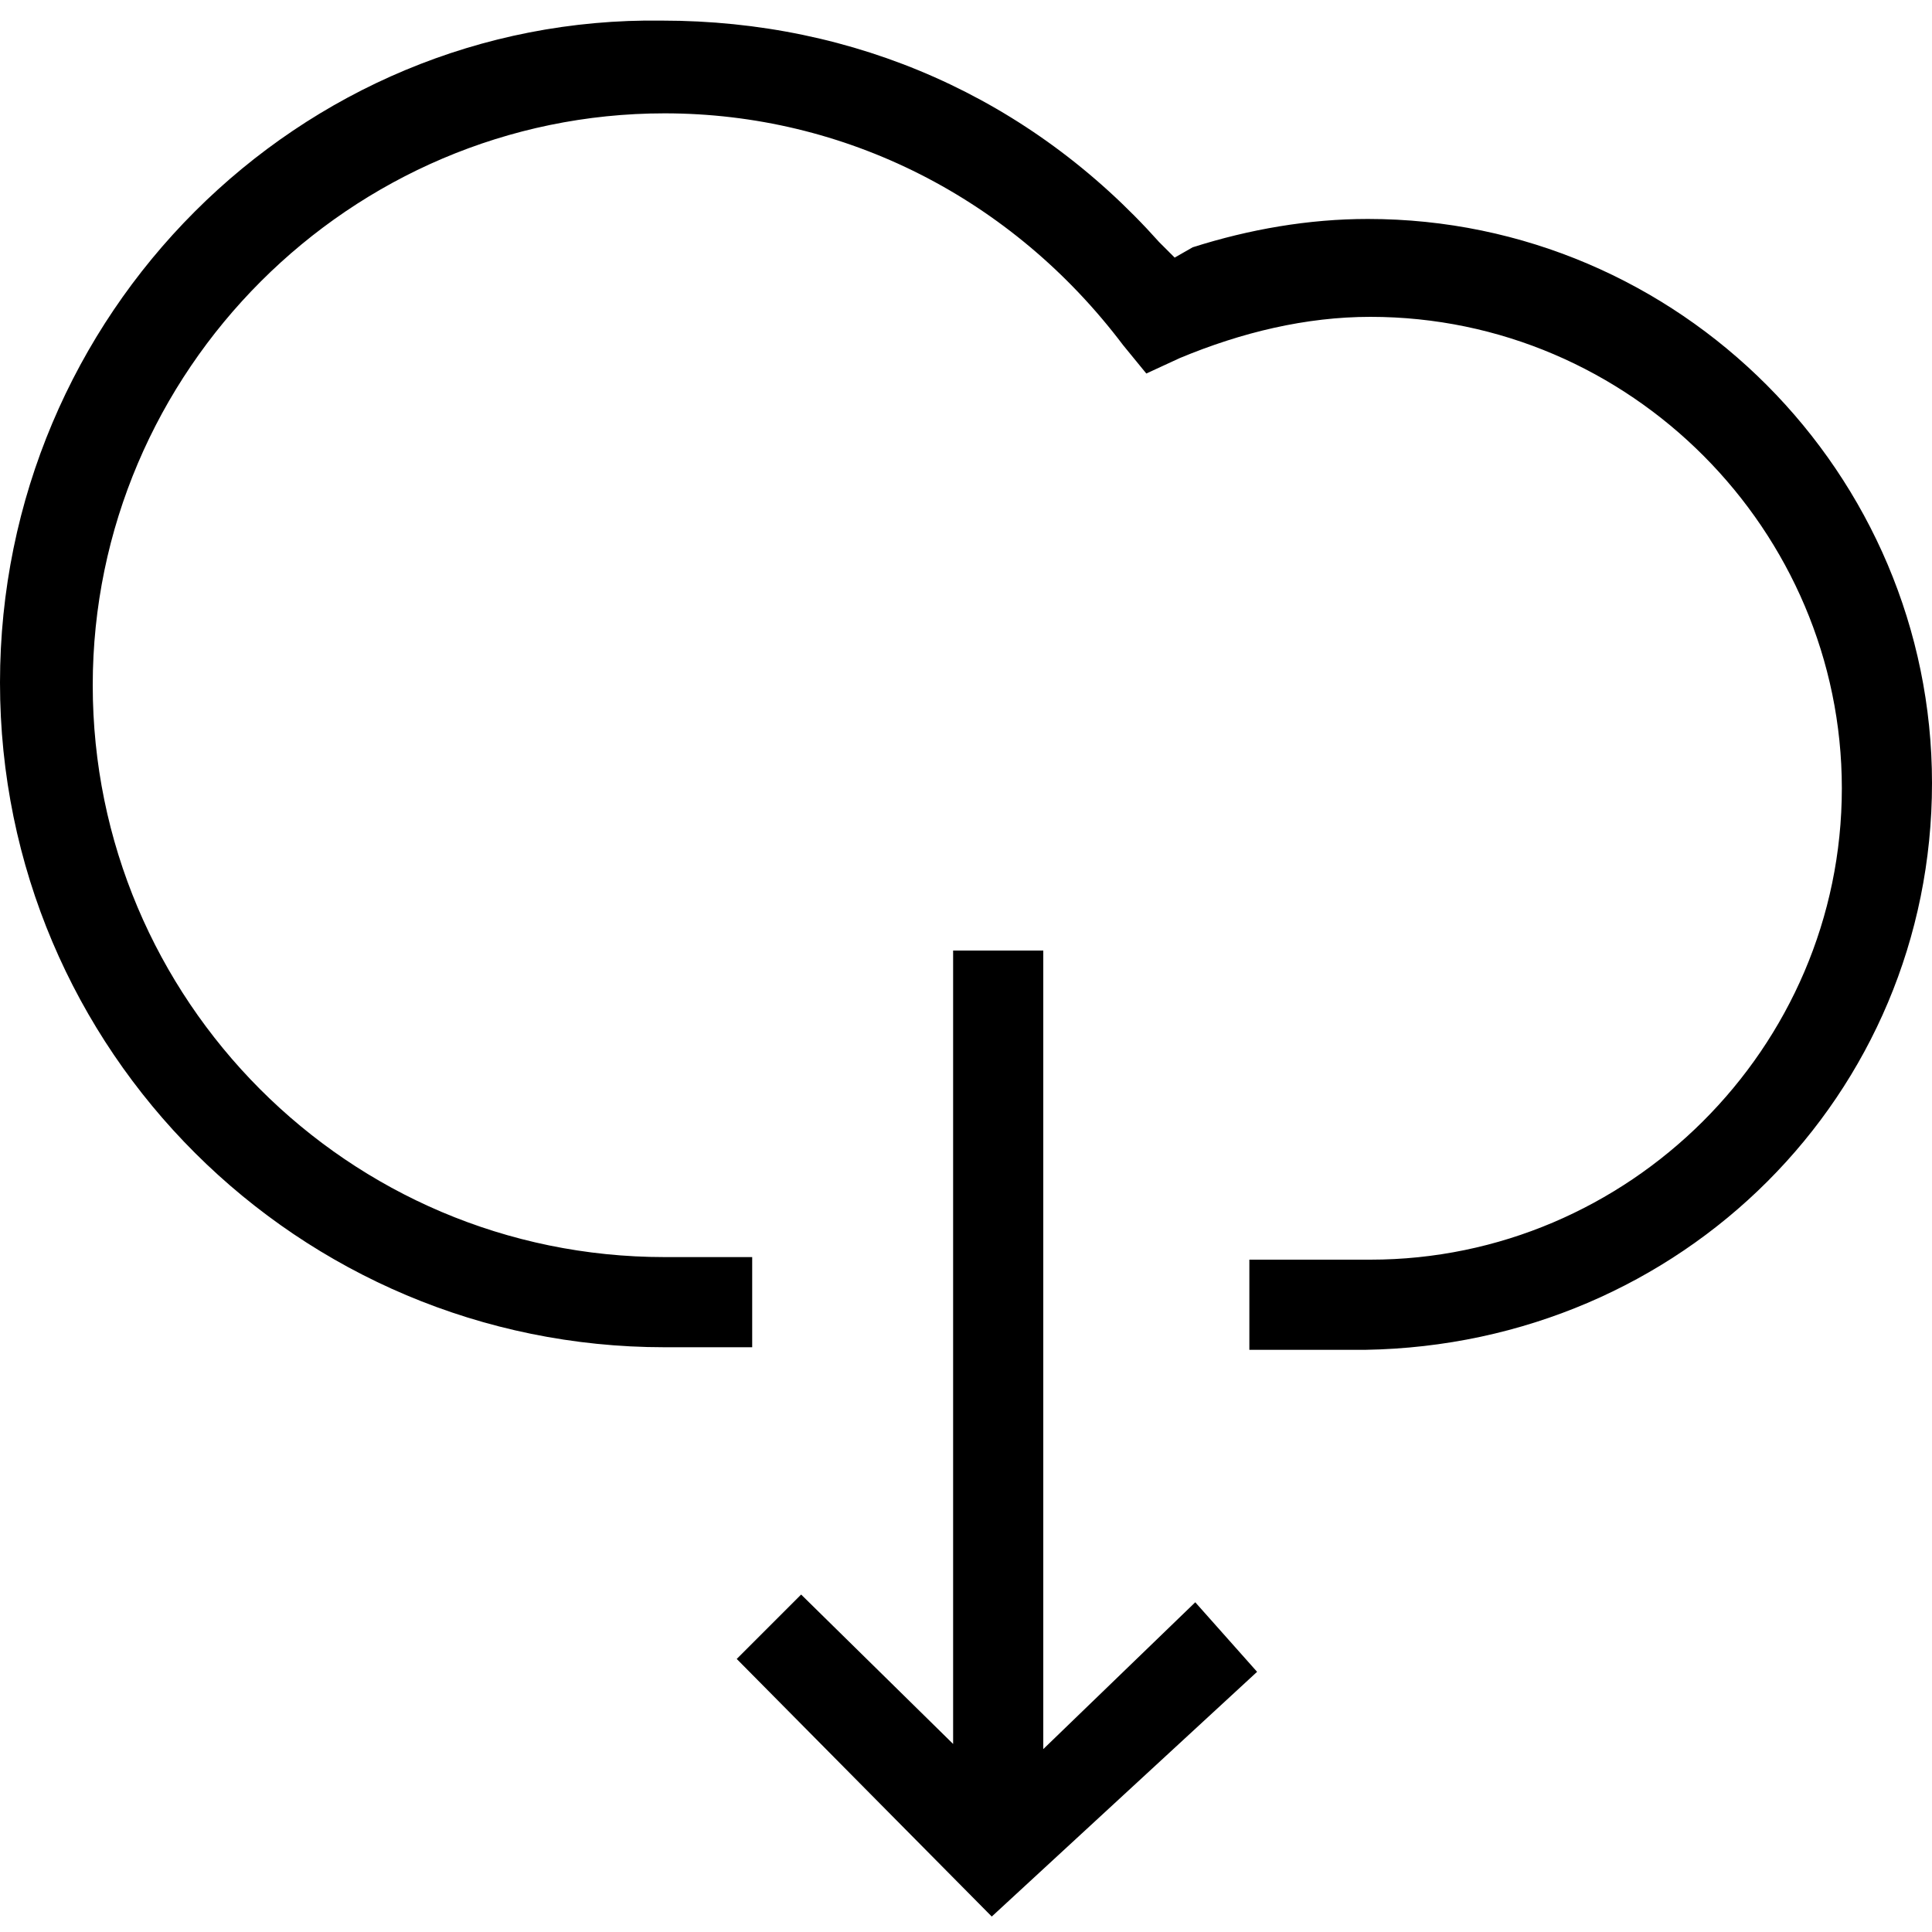
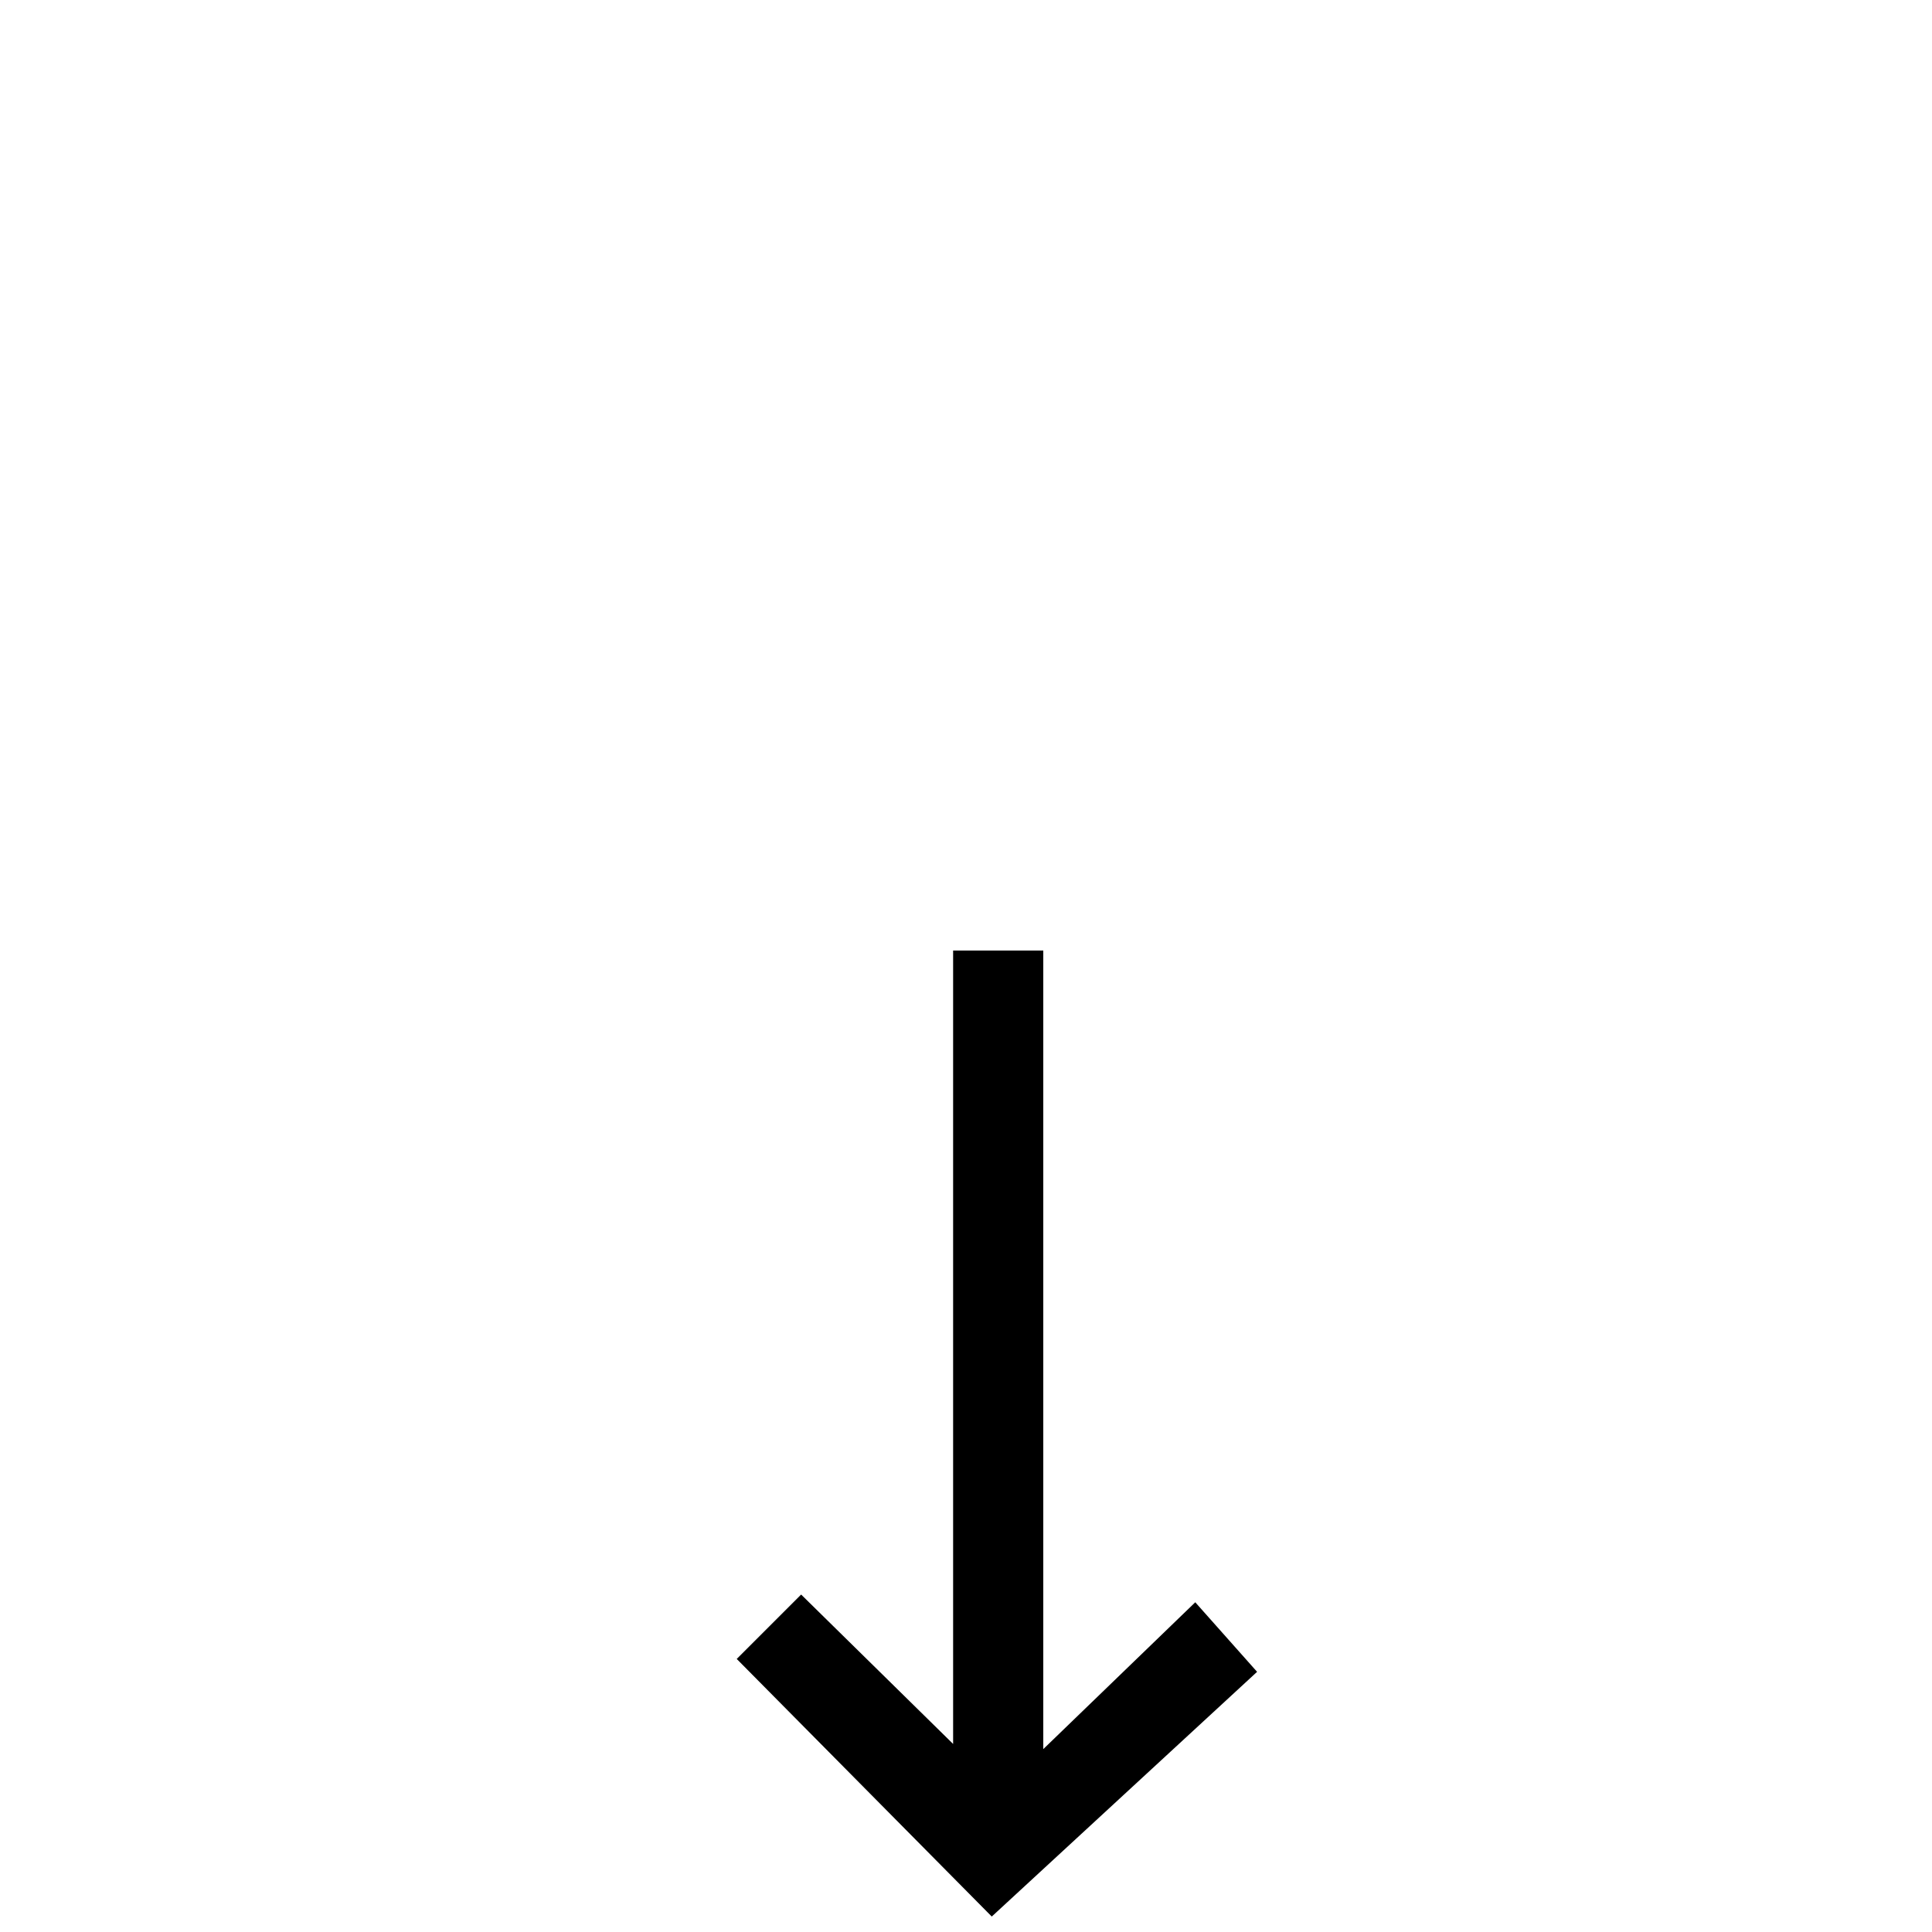
<svg xmlns="http://www.w3.org/2000/svg" version="1.1" id="Layer_1" x="0px" y="0px" width="75px" height="75px" viewBox="0 0 75 75" style="enable-background:new 0 0 75 75;" xml:space="preserve">
-   <path d="M75,30.4c0-12-9.8-21.9-21.9-21.9c-2.3,0-4.6,0.4-6.8,1.1L45.6,10L45,9.4c-5-5.6-11.8-8.6-19.3-8.6C11.6,0.6,0,12.2,0,26.5   s11.6,25.8,25.8,25.8h3.4v-3.5h-3.4c-12.3,0-22.2-10-22.2-22.2s10-22.2,22.2-22.2c7,0,13.5,3.3,17.8,9l0.9,1.1l1.3-0.6   c2.4-1,4.9-1.6,7.4-1.6c10.1,0,18.3,8.3,18.3,18.3c0,10.1-8.3,18.3-18.3,18.3h-4.7v3.5H53C65.3,52.2,75,42.5,75,30.4z" />
  <polygon points="28.6,64.4 38.5,74.4 48.8,64.9 46.4,62.2 40.5,67.9 40.5,36.9 37,36.9 37,67.7 31.1,61.9  " />
</svg>